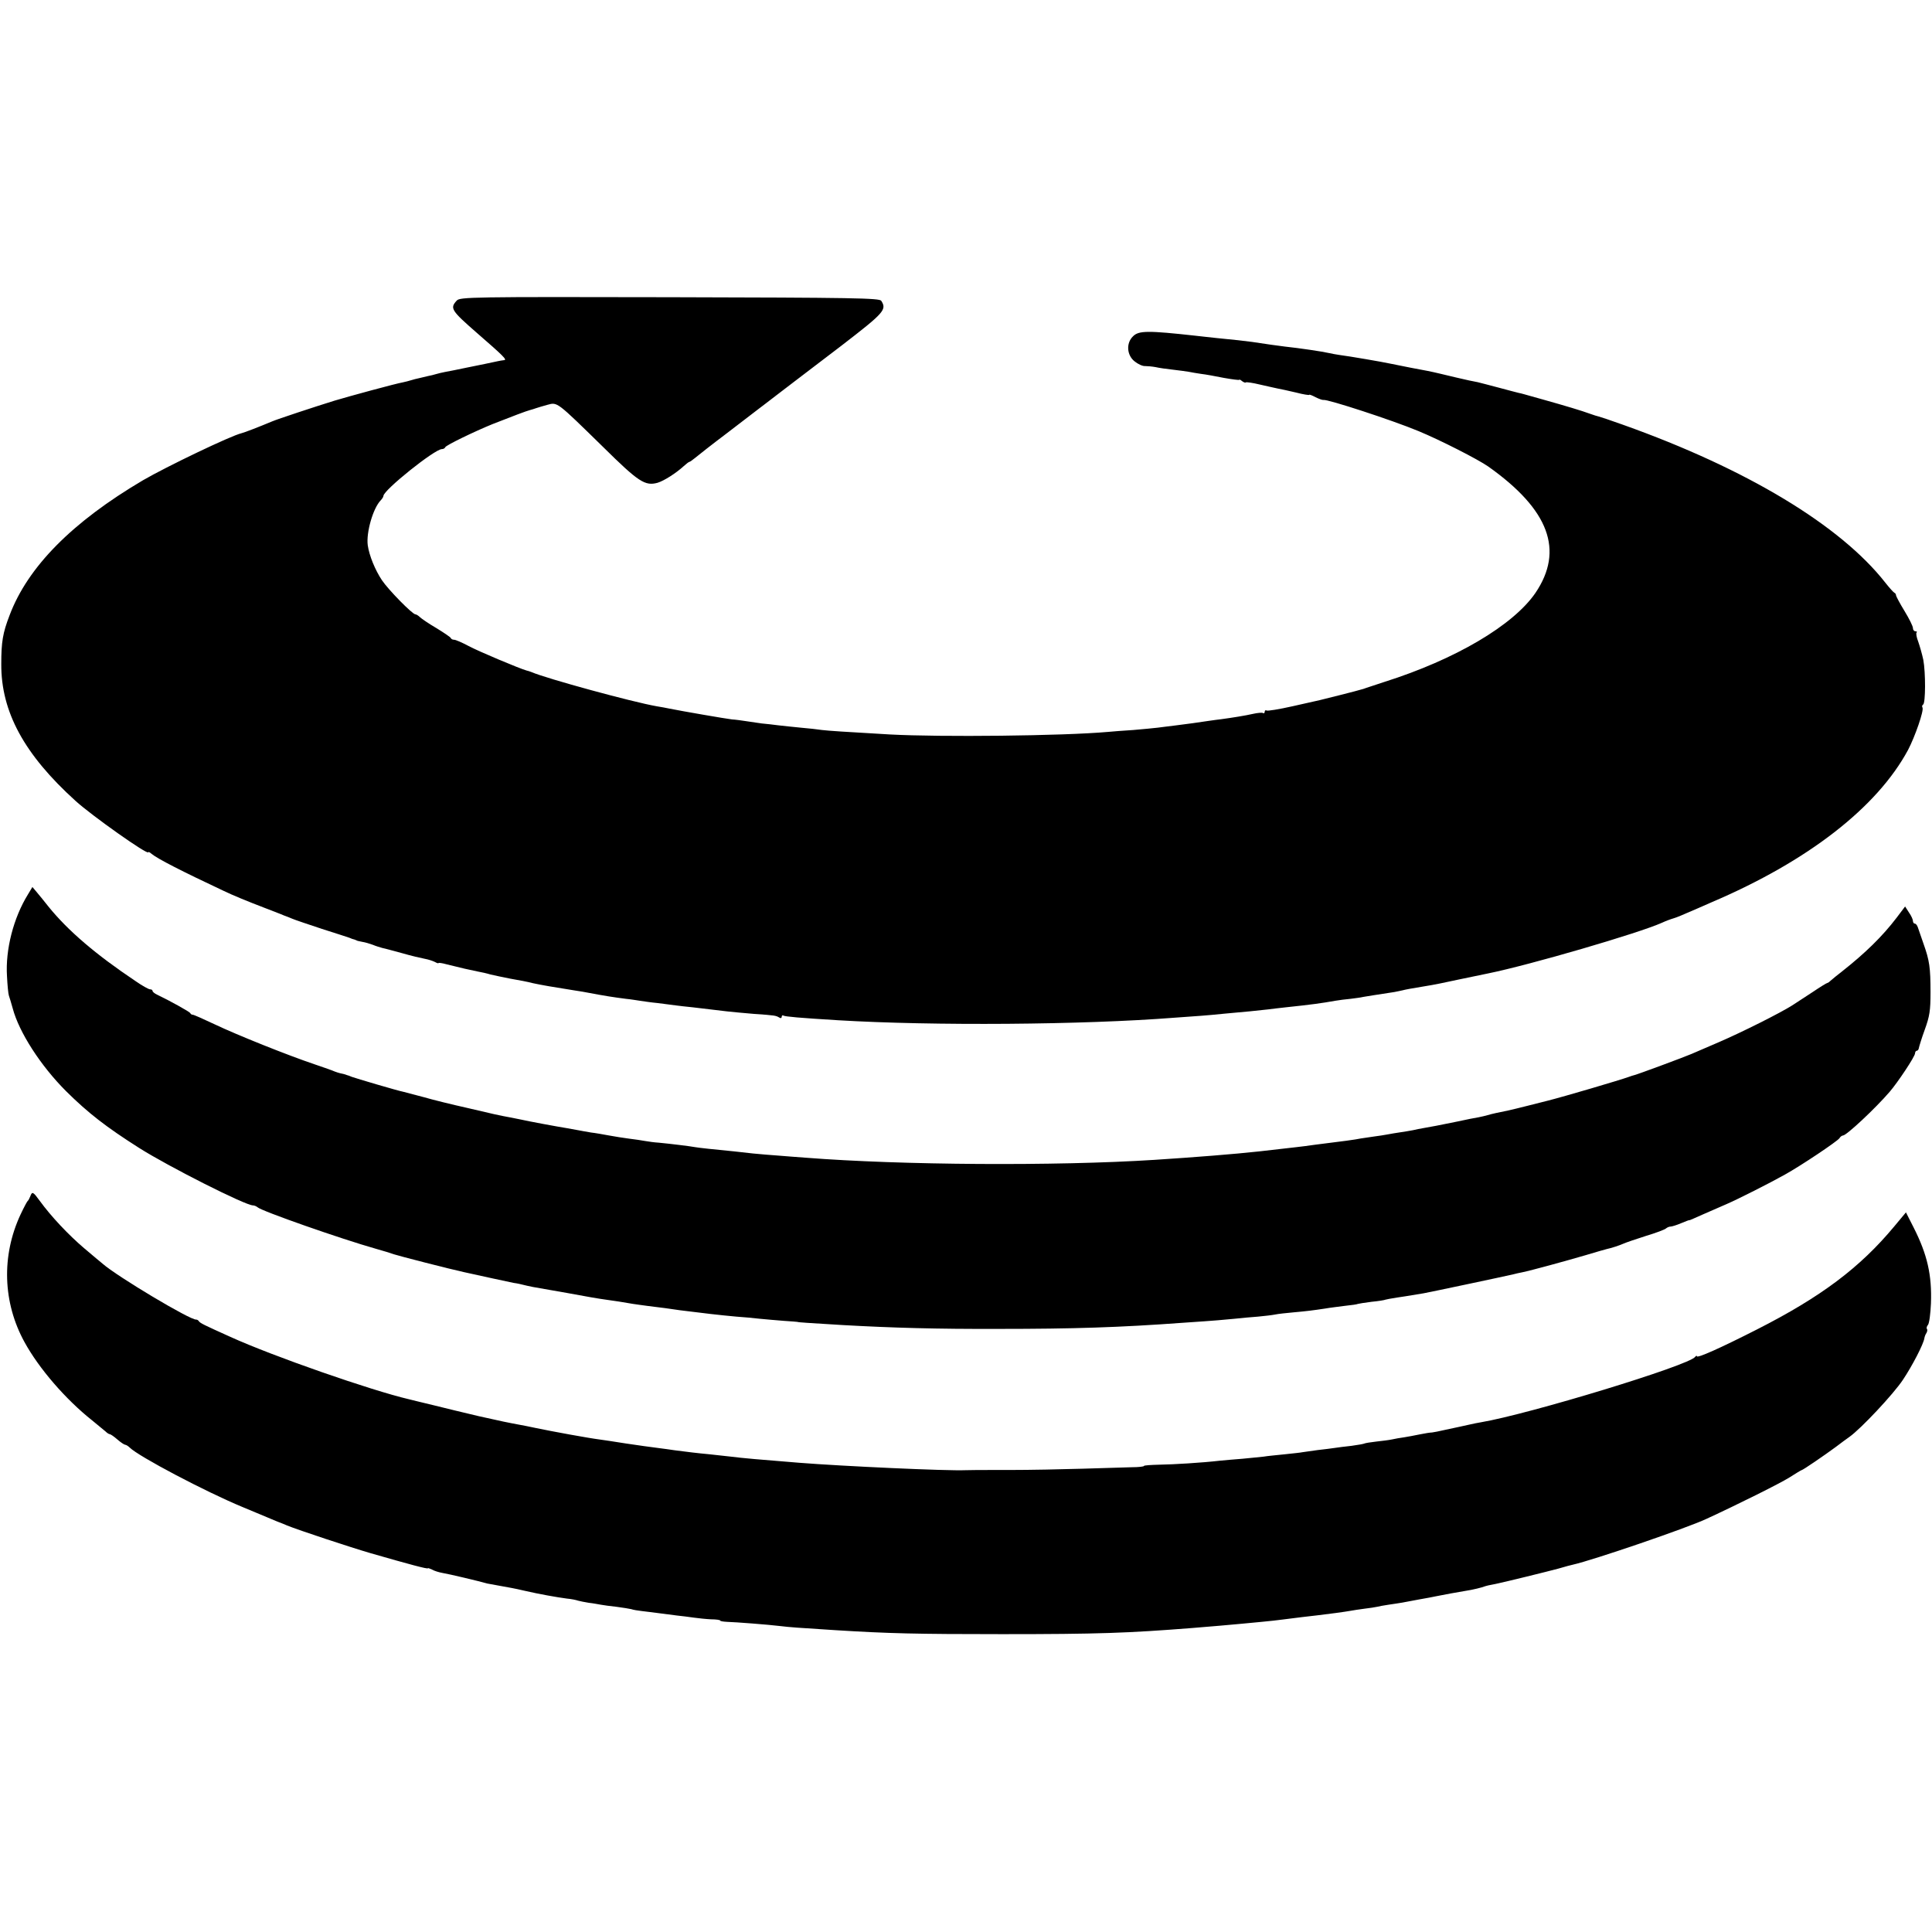
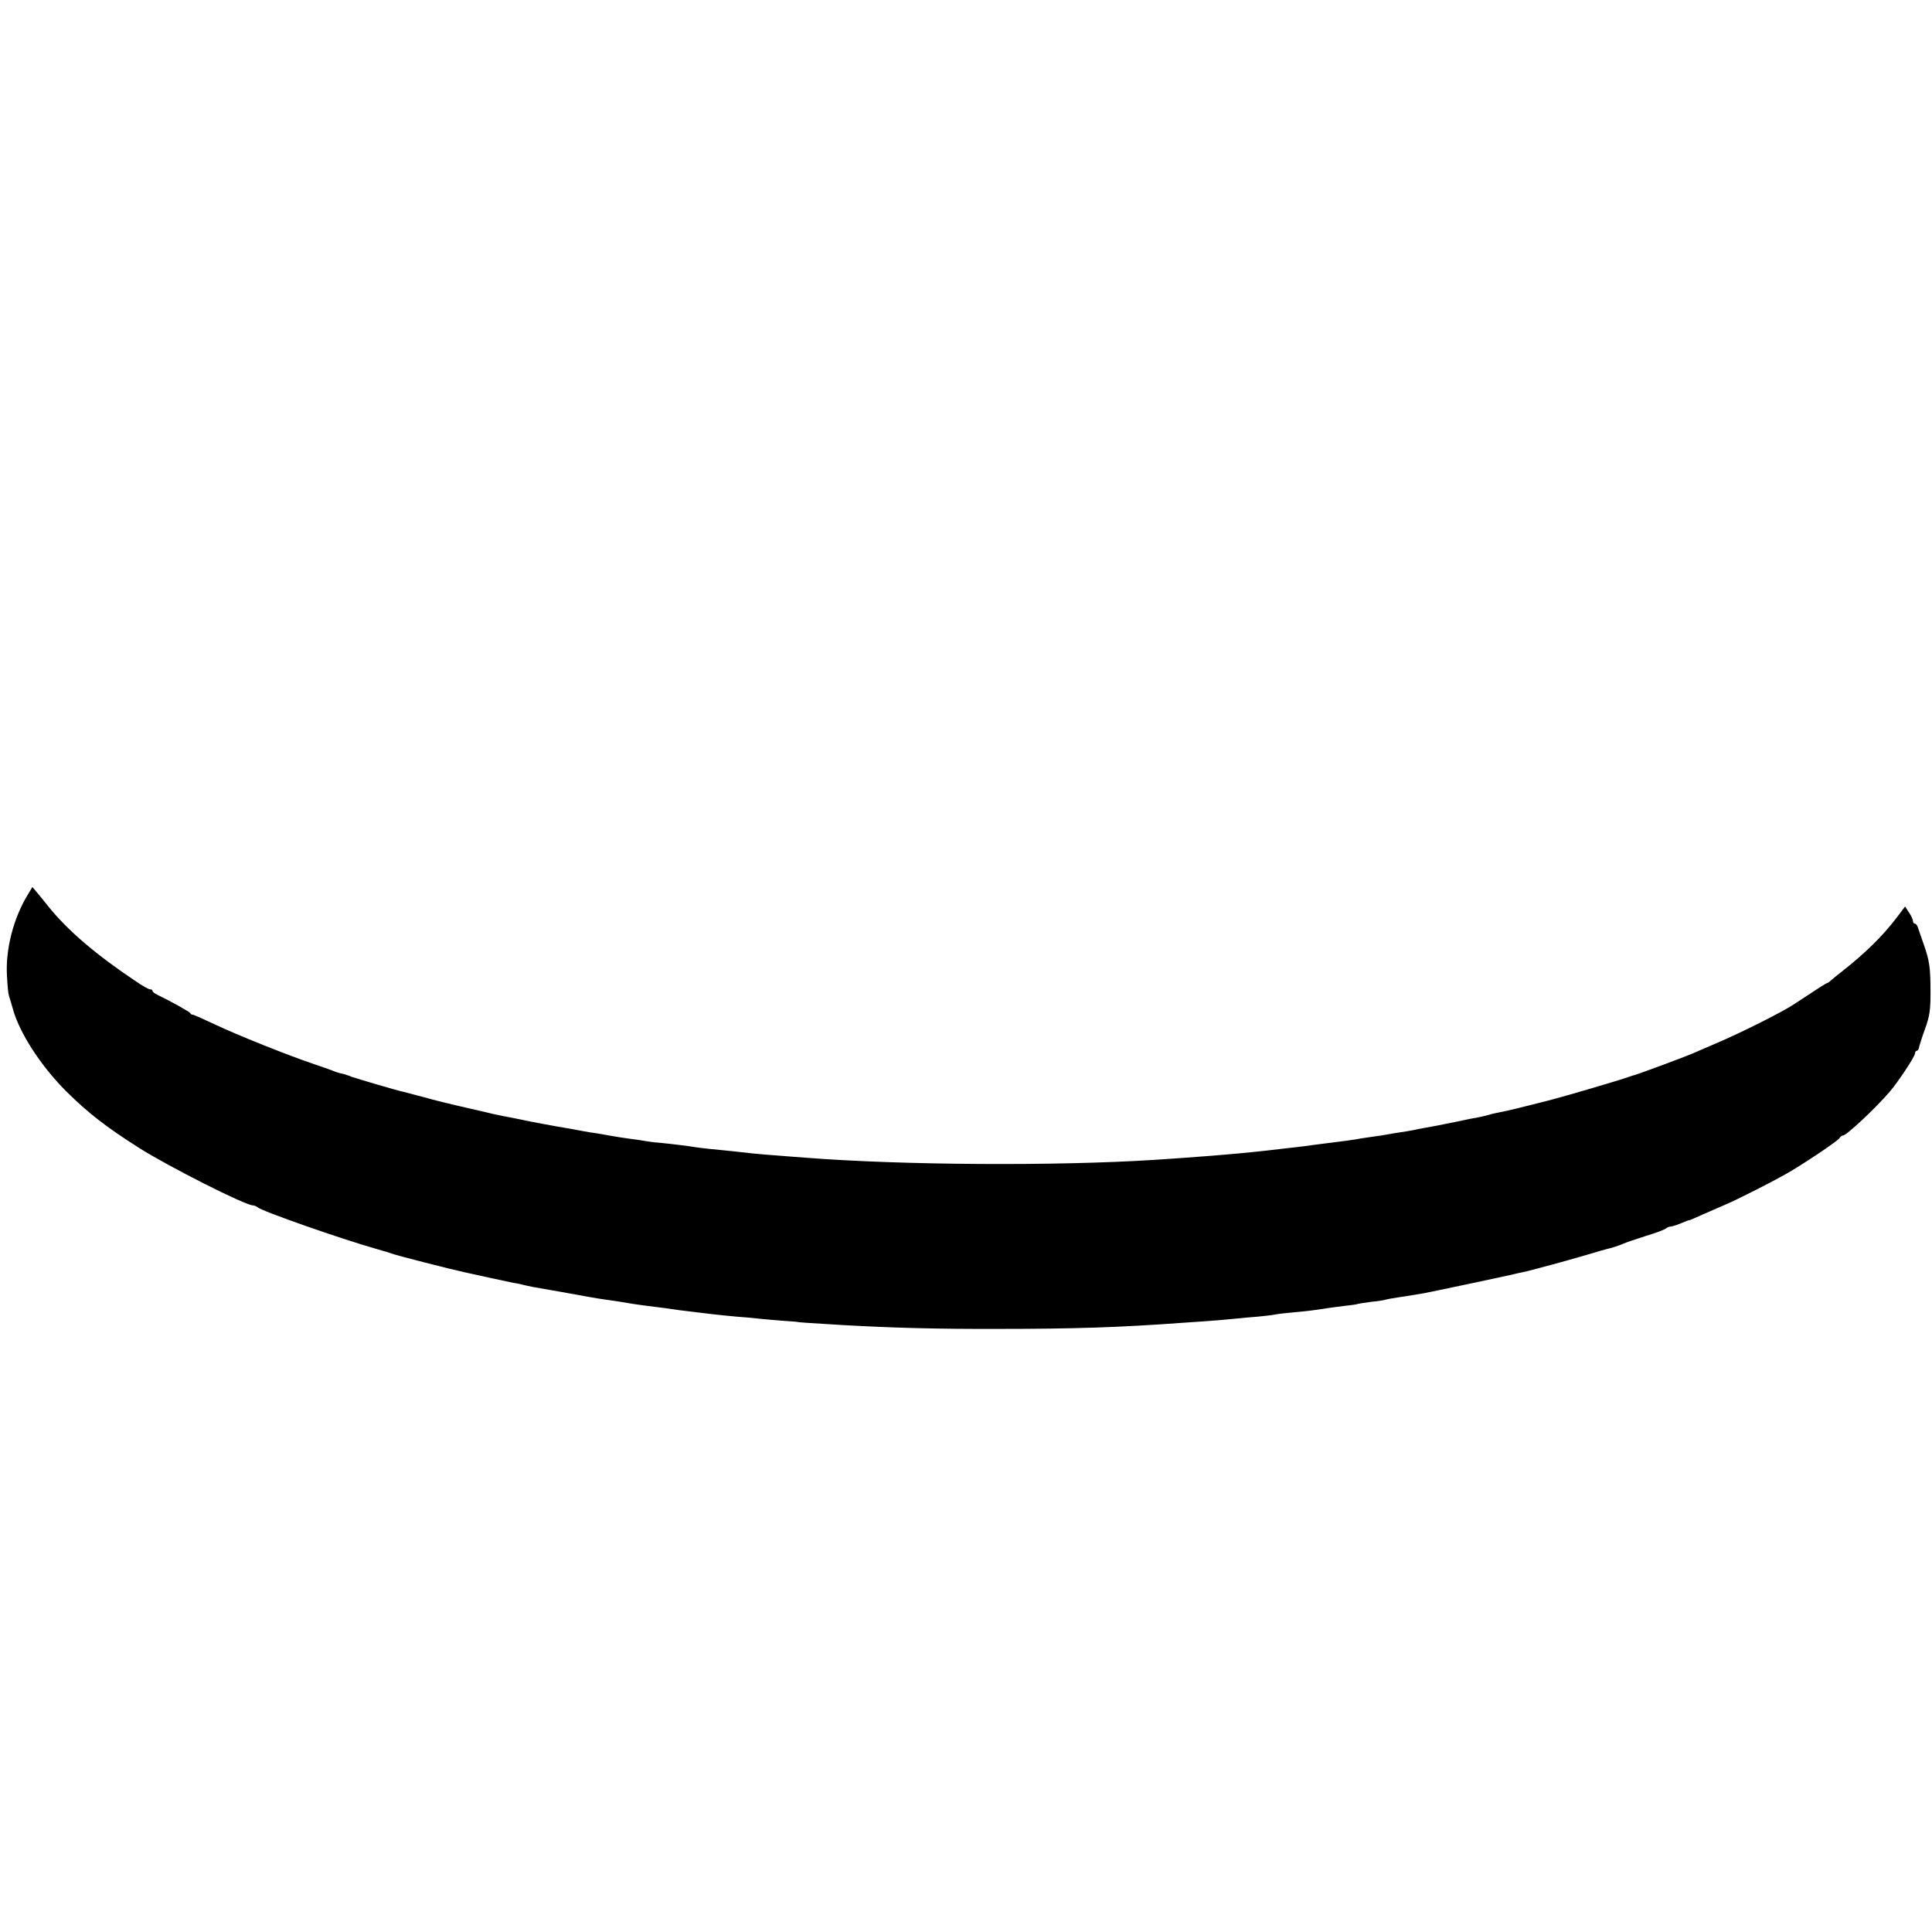
<svg xmlns="http://www.w3.org/2000/svg" version="1.0" width="912pt" height="912pt" viewBox="0 0 912 912" preserveAspectRatio="xMidYMid meet">
  <g transform="translate(0,912) scale(0.1,-0.1)" fill="#000000" stroke="none">
-     <path d="M2156 7701 c-33 -36 -27 -46 98 -155 121 -105 141 -125 126 -126 -8 -1 -22 -3 -30 -5 -45 -10 -72 -15 -145 -30 -44 -9 -91 -19 -105 -21 -14 -3 -33 -7 -42 -10 -9 -3 -26 -7 -37 -9 -12 -3 -30 -7 -42 -10 -11 -2 -29 -7 -39 -10 -10 -3 -28 -8 -39 -10 -34 -6 -251 -65 -321 -86 -94 -29 -272 -88 -295 -98 -62 -26 -132 -53 -145 -56 -51 -12 -355 -158 -465 -222 -334 -197 -544 -409 -630 -638 -32 -83 -39 -125 -39 -230 -1 -225 108 -426 351 -646 76 -69 343 -258 343 -242 0 3 7 0 16 -8 28 -23 141 -81 339 -174 41 -20 119 -52 190 -79 33 -13 69 -27 80 -31 11 -5 22 -9 25 -10 3 -1 16 -6 30 -12 14 -6 77 -27 140 -48 63 -20 122 -39 130 -42 8 -4 18 -7 23 -8 4 -2 8 -3 10 -4 1 -2 13 -4 27 -7 14 -2 36 -9 50 -14 14 -6 34 -12 45 -15 11 -2 54 -14 95 -25 41 -12 89 -23 105 -26 17 -3 38 -10 48 -15 9 -5 17 -8 17 -5 0 2 17 0 38 -6 63 -16 116 -28 147 -34 17 -3 44 -9 60 -14 17 -4 59 -13 95 -20 36 -6 83 -15 105 -21 36 -8 99 -19 195 -34 19 -3 46 -7 60 -10 90 -17 123 -22 185 -30 22 -2 51 -7 65 -9 14 -2 52 -8 85 -11 33 -4 71 -9 85 -11 14 -2 50 -6 80 -9 58 -7 85 -10 160 -19 25 -3 82 -8 128 -12 102 -7 104 -8 120 -17 7 -5 12 -3 12 3 0 6 4 9 8 6 8 -5 77 -11 257 -22 449 -27 1156 -22 1590 12 44 3 100 7 125 9 25 2 74 6 110 10 36 3 90 8 120 11 30 3 69 7 85 9 17 2 55 7 85 10 123 13 166 19 234 31 17 3 49 7 71 9 22 3 49 6 60 9 18 3 60 10 140 22 17 3 37 7 45 9 15 4 42 9 115 21 22 3 92 17 155 31 63 13 124 26 135 28 197 40 711 190 820 239 17 8 41 17 55 21 14 4 43 16 65 26 22 9 74 32 115 50 455 194 781 448 927 719 33 63 76 187 68 200 -3 5 -2 11 3 14 12 7 12 152 1 211 -6 28 -17 66 -24 86 -8 20 -11 39 -8 43 4 3 1 6 -5 6 -7 0 -12 7 -12 15 0 9 -18 45 -40 81 -22 36 -40 70 -40 74 0 5 -3 10 -8 12 -4 2 -23 23 -42 47 -212 271 -655 538 -1239 746 -58 21 -110 38 -115 39 -6 1 -24 7 -41 13 -38 14 -111 36 -225 68 -3 1 -25 7 -50 14 -25 7 -52 15 -60 16 -8 2 -51 13 -95 25 -44 12 -89 23 -100 26 -11 2 -29 6 -40 8 -18 4 -93 21 -137 32 -46 11 -68 15 -138 28 -41 8 -86 17 -100 20 -31 7 -194 35 -235 40 -16 2 -41 7 -55 10 -24 6 -138 23 -205 30 -31 4 -92 12 -155 22 -40 5 -79 10 -165 18 -33 4 -78 8 -100 11 -226 25 -270 25 -297 -3 -33 -32 -29 -89 8 -118 16 -13 38 -23 49 -22 11 0 34 -2 50 -5 17 -4 53 -9 81 -12 28 -3 61 -8 75 -10 13 -3 40 -7 59 -10 19 -2 68 -11 108 -19 39 -7 72 -11 72 -9 0 3 6 0 13 -6 8 -6 16 -9 18 -6 3 2 32 -2 65 -10 34 -8 72 -16 85 -19 13 -2 52 -11 87 -19 34 -9 62 -13 62 -11 0 3 13 -2 30 -11 16 -8 33 -14 37 -13 17 5 324 -95 449 -147 104 -43 280 -133 329 -167 288 -204 359 -396 223 -597 -105 -153 -378 -314 -713 -420 -38 -13 -77 -25 -85 -28 -8 -3 -19 -7 -25 -8 -5 -2 -48 -13 -95 -25 -47 -12 -92 -23 -100 -25 -8 -2 -66 -15 -129 -29 -62 -14 -117 -23 -122 -20 -5 3 -9 0 -9 -6 0 -6 -4 -9 -8 -6 -4 3 -26 1 -48 -4 -35 -8 -97 -18 -149 -25 -11 -1 -38 -5 -60 -8 -51 -8 -97 -14 -160 -22 -27 -3 -63 -8 -80 -10 -16 -2 -68 -7 -115 -11 -47 -3 -101 -7 -120 -9 -215 -19 -789 -25 -1030 -12 -225 13 -285 17 -320 21 -19 3 -64 8 -100 11 -36 4 -83 8 -105 11 -22 3 -58 7 -80 9 -22 3 -56 8 -75 11 -19 3 -48 7 -65 8 -27 3 -236 39 -295 51 -14 3 -41 8 -60 11 -115 20 -521 131 -590 161 -8 3 -19 7 -25 8 -30 8 -228 91 -274 116 -30 16 -60 29 -67 29 -7 0 -14 3 -16 8 -1 4 -32 25 -68 47 -36 21 -71 45 -78 52 -7 7 -17 13 -21 13 -14 0 -127 115 -158 161 -32 48 -60 116 -67 165 -8 60 25 175 61 212 7 7 13 17 13 21 0 27 242 221 276 221 7 0 14 4 16 9 3 9 137 74 223 109 91 36 163 63 176 66 8 2 21 6 29 9 8 3 33 10 54 16 48 13 42 17 263 -199 168 -166 198 -185 257 -169 30 9 87 45 124 79 12 11 24 20 27 20 2 0 15 9 27 19 13 11 79 63 148 115 69 53 136 104 150 115 14 10 52 40 85 65 33 25 71 54 85 65 14 11 114 87 223 170 201 155 214 169 187 211 -8 13 -132 15 -999 17 -936 2 -990 1 -1005 -16z" />
+     <path d="M2156 7701 z" />
    <path d="M132 4898 c-68 -110 -107 -260 -99 -386 2 -42 6 -84 9 -92 3 -8 11 -35 18 -60 30 -113 132 -271 252 -391 104 -103 189 -169 345 -268 139 -88 501 -271 537 -271 6 0 16 -4 22 -9 19 -18 396 -150 559 -196 33 -9 71 -21 85 -26 20 -7 265 -70 330 -84 75 -17 211 -46 235 -51 17 -2 37 -7 45 -9 8 -2 29 -7 45 -10 17 -3 91 -16 165 -29 74 -14 155 -28 180 -31 45 -6 75 -11 128 -20 15 -2 47 -7 72 -10 25 -3 61 -8 80 -10 19 -3 51 -7 70 -10 110 -14 188 -23 265 -30 33 -2 83 -7 110 -10 28 -3 79 -7 115 -10 36 -2 65 -5 65 -5 0 -2 51 -5 215 -15 233 -13 440 -19 735 -18 351 0 571 7 870 29 165 11 191 14 244 19 29 3 79 8 110 10 31 3 67 7 81 10 14 3 52 7 85 10 66 6 90 9 150 18 22 4 65 9 95 13 30 3 57 7 60 9 3 1 32 6 65 10 32 3 62 8 65 10 3 1 28 6 55 10 28 4 59 9 70 11 11 2 36 6 55 9 33 6 383 80 425 90 11 3 29 7 40 9 44 9 215 56 300 81 50 15 95 28 100 29 20 4 60 17 80 26 11 5 58 21 105 36 47 14 89 30 94 35 6 5 15 9 22 9 6 0 29 7 50 16 22 9 39 16 39 14 0 -1 29 12 65 28 36 16 85 37 110 48 51 22 202 98 275 139 76 42 249 158 258 172 4 7 12 13 17 13 16 0 152 127 220 206 38 44 120 167 120 182 0 6 4 12 8 12 5 0 9 6 10 13 1 6 13 46 28 87 23 63 27 91 27 175 0 119 -5 151 -33 230 -11 33 -24 68 -27 78 -3 9 -9 17 -14 17 -5 0 -9 6 -9 13 0 6 -8 25 -19 40 l-18 28 -40 -53 c-67 -88 -148 -167 -257 -253 -21 -16 -45 -36 -52 -42 -7 -7 -15 -13 -18 -13 -3 0 -34 -19 -68 -42 -35 -23 -79 -52 -98 -64 -55 -35 -236 -126 -345 -173 -55 -24 -113 -49 -130 -56 -32 -14 -253 -96 -270 -100 -5 -1 -17 -5 -25 -8 -41 -15 -309 -94 -385 -113 -5 -1 -48 -12 -95 -24 -87 -22 -108 -26 -148 -34 -13 -3 -31 -7 -40 -10 -9 -3 -28 -7 -42 -10 -14 -2 -59 -11 -100 -20 -87 -18 -125 -25 -160 -31 -14 -2 -36 -7 -50 -10 -14 -3 -41 -7 -60 -10 -19 -3 -46 -7 -60 -10 -14 -3 -43 -7 -65 -10 -22 -3 -49 -7 -61 -9 -22 -5 -89 -14 -219 -30 -27 -4 -66 -9 -85 -11 -33 -4 -76 -9 -175 -20 -118 -13 -309 -28 -495 -40 -469 -30 -1198 -25 -1645 10 -38 3 -97 7 -130 10 -33 2 -87 7 -120 10 -33 4 -73 8 -90 10 -94 9 -168 17 -184 20 -20 4 -118 16 -171 21 -19 1 -48 5 -65 8 -16 3 -50 8 -75 11 -25 3 -67 10 -95 15 -27 5 -66 12 -85 14 -19 3 -45 8 -56 10 -12 2 -37 7 -55 10 -50 8 -190 34 -219 41 -14 3 -36 7 -50 10 -55 10 -77 15 -204 45 -72 16 -165 39 -206 51 -41 11 -84 22 -95 25 -27 5 -226 64 -245 71 -8 4 -18 7 -22 8 -5 2 -11 4 -15 5 -5 1 -12 3 -18 4 -5 1 -17 5 -25 8 -8 4 -51 19 -95 34 -125 42 -365 138 -470 188 -53 25 -100 46 -105 46 -5 0 -10 3 -12 8 -3 6 -98 59 -155 86 -13 6 -23 14 -23 19 0 4 -5 7 -12 7 -6 0 -37 17 -67 38 -190 127 -320 239 -411 351 -19 24 -44 55 -56 69 l-21 25 -21 -35z" />
-     <path d="M143 3473 c-4 -10 -9 -20 -13 -23 -3 -3 -18 -31 -33 -63 -91 -195 -84 -416 19 -603 68 -124 194 -270 319 -369 27 -22 56 -46 63 -52 7 -7 16 -13 20 -13 4 0 20 -11 36 -25 16 -14 33 -25 37 -25 4 0 14 -6 21 -13 42 -42 359 -209 533 -281 50 -21 101 -42 115 -48 14 -6 36 -15 50 -21 14 -5 34 -13 45 -18 54 -22 302 -104 395 -131 184 -53 270 -76 270 -71 0 2 8 -1 19 -6 10 -6 32 -13 49 -16 31 -5 170 -38 212 -50 6 -1 86 -16 115 -21 11 -2 40 -8 65 -14 65 -15 149 -30 195 -36 22 -2 46 -7 54 -10 8 -2 30 -7 50 -10 20 -2 45 -7 57 -9 11 -2 45 -7 75 -10 30 -4 61 -9 69 -11 8 -3 31 -7 50 -9 19 -2 55 -7 80 -10 25 -3 63 -8 85 -11 22 -2 58 -7 80 -10 22 -3 59 -7 82 -8 24 0 43 -3 43 -6 0 -3 15 -5 33 -6 38 -1 195 -13 252 -20 40 -5 80 -8 255 -19 254 -16 388 -19 790 -19 454 0 593 5 898 29 37 3 96 8 132 11 36 3 81 7 100 9 19 2 62 6 95 9 33 3 78 8 100 11 55 7 135 17 165 20 45 5 133 17 154 21 12 2 41 7 66 10 25 3 52 7 60 9 8 2 33 7 55 10 23 3 52 8 65 10 14 3 50 9 80 15 30 5 66 12 80 15 24 5 104 20 165 30 17 3 39 9 50 12 11 4 25 8 30 9 6 1 21 4 35 7 56 12 239 57 295 72 33 10 65 18 70 19 94 21 536 172 630 216 154 71 348 168 391 195 30 19 56 35 58 35 6 0 108 70 161 109 22 17 51 38 65 48 54 38 208 202 253 270 44 66 97 168 101 196 1 7 5 18 10 25 4 7 5 16 2 19 -3 3 -1 12 5 19 6 7 12 53 14 101 5 134 -17 231 -82 359 l-36 71 -55 -66 c-162 -195 -346 -333 -647 -486 -177 -90 -285 -138 -285 -127 0 4 -4 2 -8 -3 -27 -40 -786 -271 -1012 -309 -14 -2 -36 -7 -50 -10 -14 -3 -36 -8 -50 -11 -14 -3 -45 -10 -70 -15 -25 -6 -52 -11 -60 -12 -8 0 -34 -4 -58 -9 -23 -5 -57 -11 -75 -14 -17 -2 -43 -7 -57 -10 -14 -3 -47 -7 -74 -10 -27 -3 -51 -7 -55 -9 -3 -2 -31 -7 -61 -11 -30 -3 -66 -8 -80 -10 -14 -2 -50 -7 -80 -10 -30 -4 -62 -9 -71 -10 -8 -2 -47 -6 -85 -10 -38 -4 -82 -8 -99 -11 -16 -2 -61 -6 -100 -10 -38 -3 -86 -7 -105 -9 -86 -10 -221 -18 -287 -19 -40 -1 -73 -3 -73 -6 0 -3 -26 -6 -57 -6 -32 -1 -137 -4 -233 -7 -96 -3 -249 -6 -340 -6 -156 0 -182 0 -212 -1 -86 -4 -583 19 -785 35 -187 15 -269 22 -323 29 -25 3 -70 8 -100 11 -56 5 -111 12 -165 19 -16 3 -52 7 -80 11 -27 3 -95 13 -150 21 -55 9 -111 17 -125 19 -49 6 -224 38 -305 55 -27 6 -59 12 -70 14 -54 10 -89 17 -195 41 -63 15 -160 38 -215 52 -55 13 -107 26 -115 28 -176 41 -642 203 -844 295 -122 55 -141 64 -147 73 -3 5 -9 8 -13 8 -26 -4 -374 204 -442 264 -7 5 -45 38 -87 73 -74 63 -156 150 -209 223 -32 44 -36 46 -45 22z" />
  </g>
</svg>